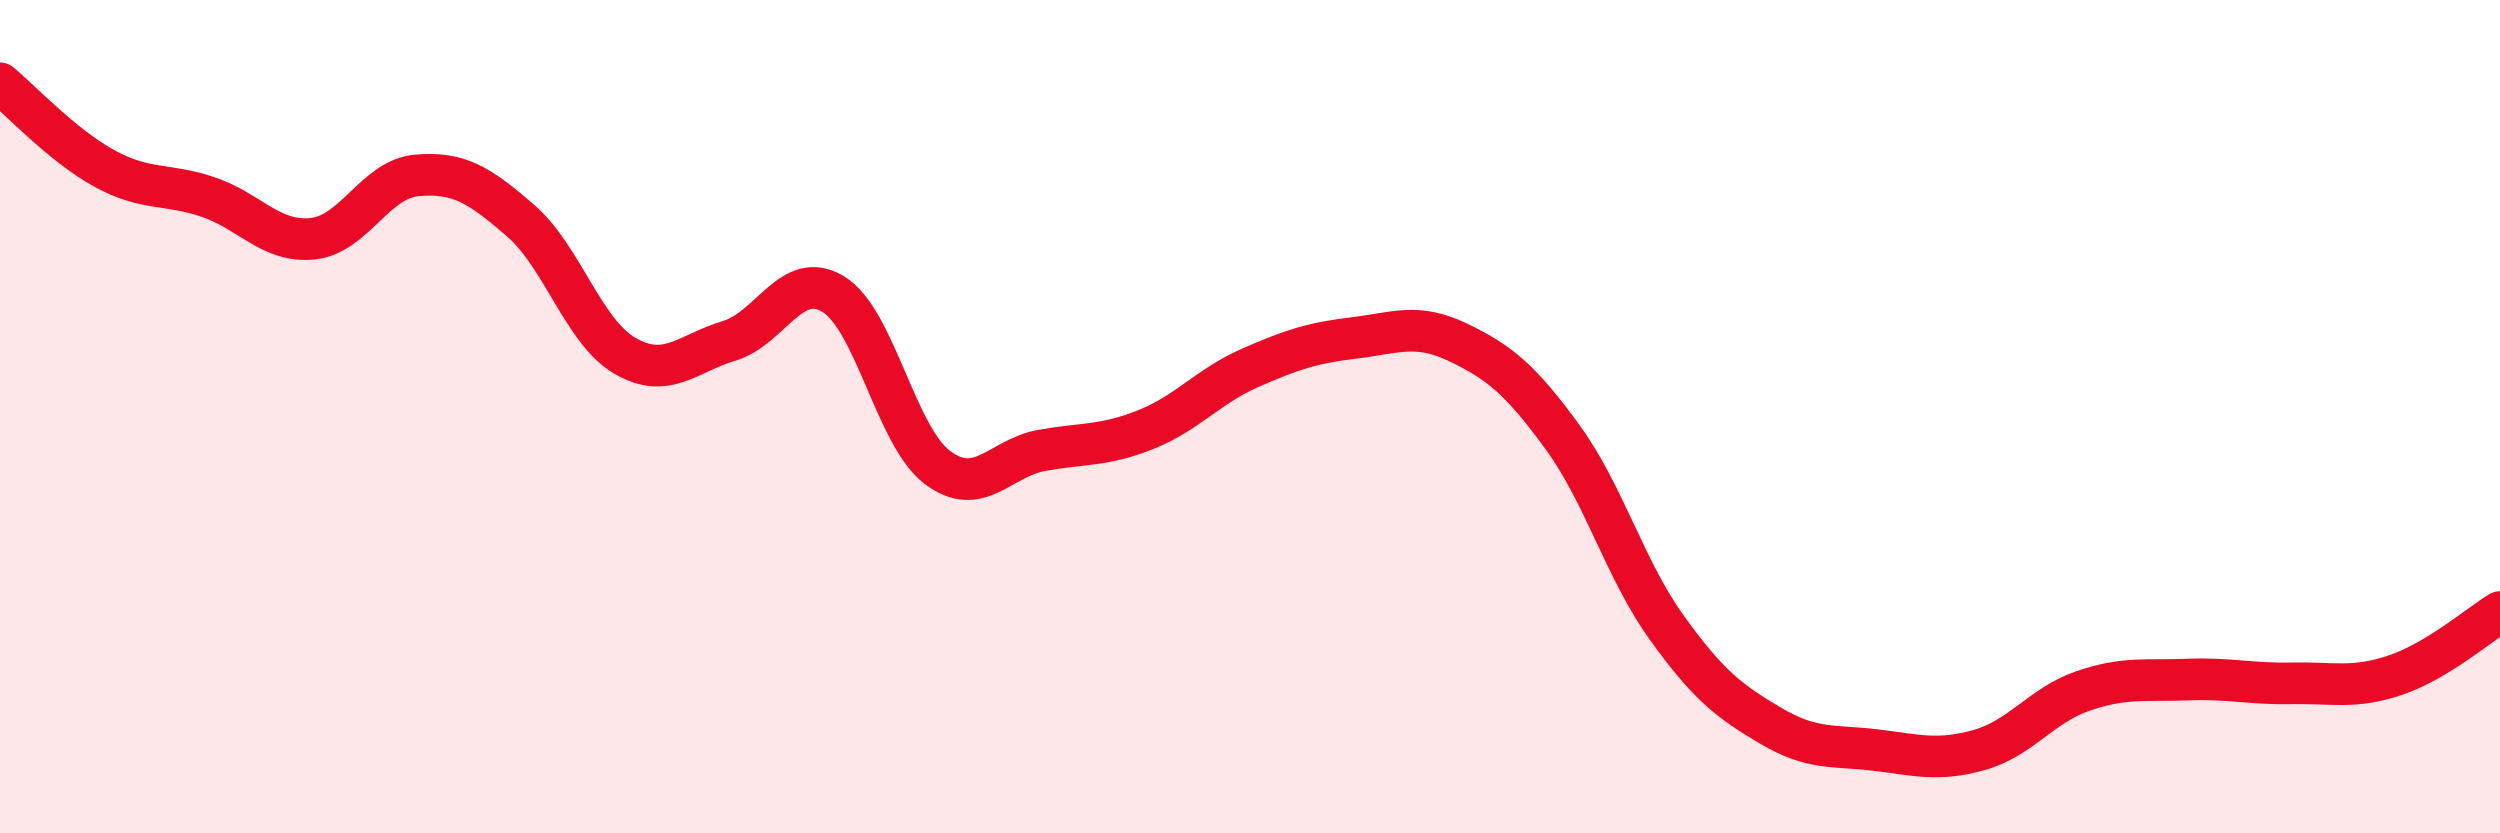
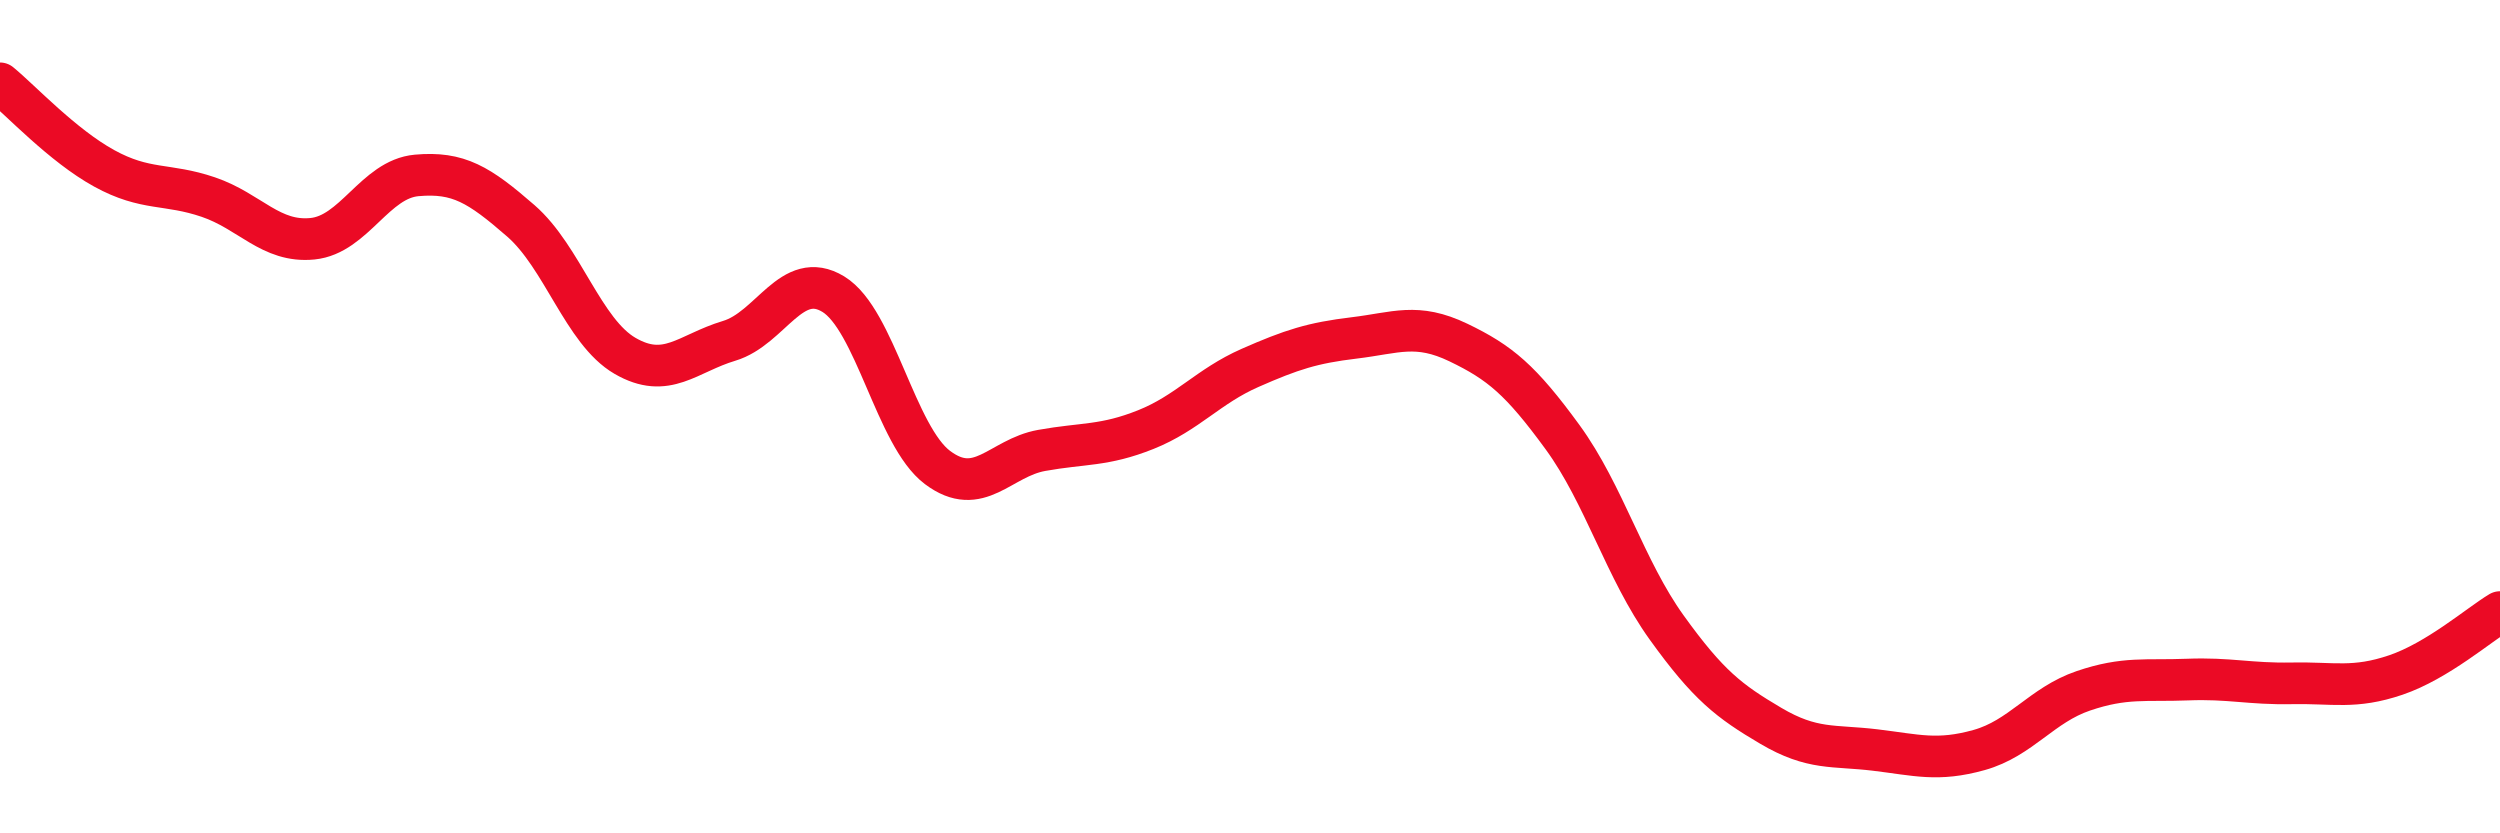
<svg xmlns="http://www.w3.org/2000/svg" width="60" height="20" viewBox="0 0 60 20">
-   <path d="M 0,2 C 0.5,2.41 1.5,3.49 2.5,4.04 C 3.5,4.59 4,4.39 5,4.73 C 6,5.07 6.5,5.83 7.5,5.73 C 8.5,5.63 9,4.3 10,4.21 C 11,4.12 11.5,4.43 12.5,5.3 C 13.5,6.17 14,7.96 15,8.54 C 16,9.12 16.5,8.48 17.5,8.18 C 18.5,7.88 19,6.45 20,7.06 C 21,7.67 21.5,10.47 22.5,11.22 C 23.5,11.97 24,10.99 25,10.81 C 26,10.63 26.5,10.71 27.5,10.31 C 28.5,9.91 29,9.27 30,8.83 C 31,8.39 31.5,8.23 32.5,8.11 C 33.5,7.99 34,7.74 35,8.22 C 36,8.7 36.5,9.12 37.5,10.49 C 38.5,11.86 39,13.67 40,15.06 C 41,16.45 41.5,16.83 42.5,17.42 C 43.5,18.01 44,17.88 45,18 C 46,18.12 46.5,18.28 47.5,18 C 48.5,17.72 49,16.92 50,16.58 C 51,16.24 51.5,16.35 52.5,16.31 C 53.5,16.27 54,16.42 55,16.4 C 56,16.38 56.5,16.54 57.5,16.2 C 58.5,15.86 59.5,14.99 60,14.69L60 20L0 20Z" fill="#EB0A25" opacity="0.1" stroke-linecap="round" stroke-linejoin="round" />
  <path d="M 0,2 C 0.5,2.41 1.5,3.49 2.5,4.04 C 3.5,4.59 4,4.39 5,4.73 C 6,5.07 6.5,5.83 7.5,5.73 C 8.5,5.63 9,4.3 10,4.21 C 11,4.12 11.5,4.43 12.5,5.3 C 13.5,6.17 14,7.96 15,8.54 C 16,9.12 16.5,8.48 17.5,8.18 C 18.5,7.88 19,6.45 20,7.06 C 21,7.67 21.5,10.47 22.5,11.22 C 23.5,11.97 24,10.99 25,10.81 C 26,10.63 26.5,10.71 27.5,10.31 C 28.5,9.91 29,9.27 30,8.83 C 31,8.39 31.5,8.23 32.5,8.11 C 33.5,7.99 34,7.74 35,8.22 C 36,8.7 36.5,9.12 37.5,10.49 C 38.5,11.86 39,13.67 40,15.06 C 41,16.45 41.5,16.83 42.5,17.42 C 43.5,18.01 44,17.88 45,18 C 46,18.12 46.5,18.28 47.5,18 C 48.5,17.72 49,16.92 50,16.58 C 51,16.24 51.5,16.35 52.5,16.31 C 53.5,16.27 54,16.42 55,16.4 C 56,16.38 56.5,16.54 57.5,16.2 C 58.5,15.86 59.5,14.99 60,14.69" stroke="#EB0A25" stroke-width="1" fill="none" stroke-linecap="round" stroke-linejoin="round" />
</svg>